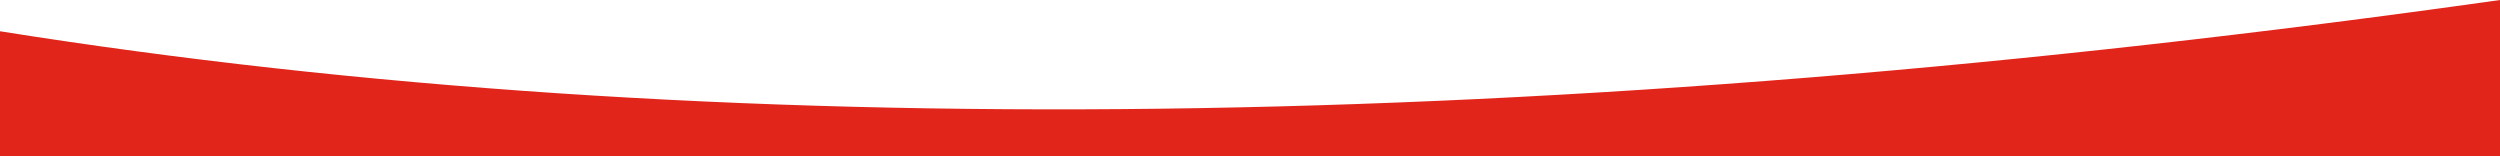
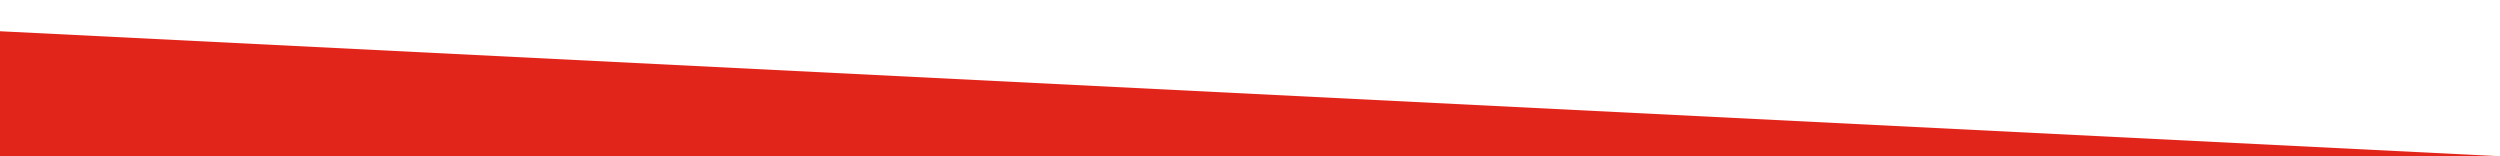
<svg xmlns="http://www.w3.org/2000/svg" width="1600px" height="100px" viewBox="0 0 1600 100" version="1.1">
  <title>Rectangle Copy 2</title>
  <g id="Desktop-v2" stroke="none" stroke-width="1" fill="none" fill-rule="evenodd">
    <g id="Desktop-Home-v3" transform="translate(0, -900)" fill="#e1251b">
-       <path d="M-1.13686838e-13,920 C456.899,992.766 990.233,986.099 1600.001,900 L1600.001,1000 L-1.13686838e-13,1000 C-1.13686838e-13,946.667 -1.13686838e-13,920 -1.13686838e-13,920 Z" id="Rectangle-Copy-2" />
+       <path d="M-1.13686838e-13,920 L1600.001,1000 L-1.13686838e-13,1000 C-1.13686838e-13,946.667 -1.13686838e-13,920 -1.13686838e-13,920 Z" id="Rectangle-Copy-2" />
    </g>
  </g>
</svg>